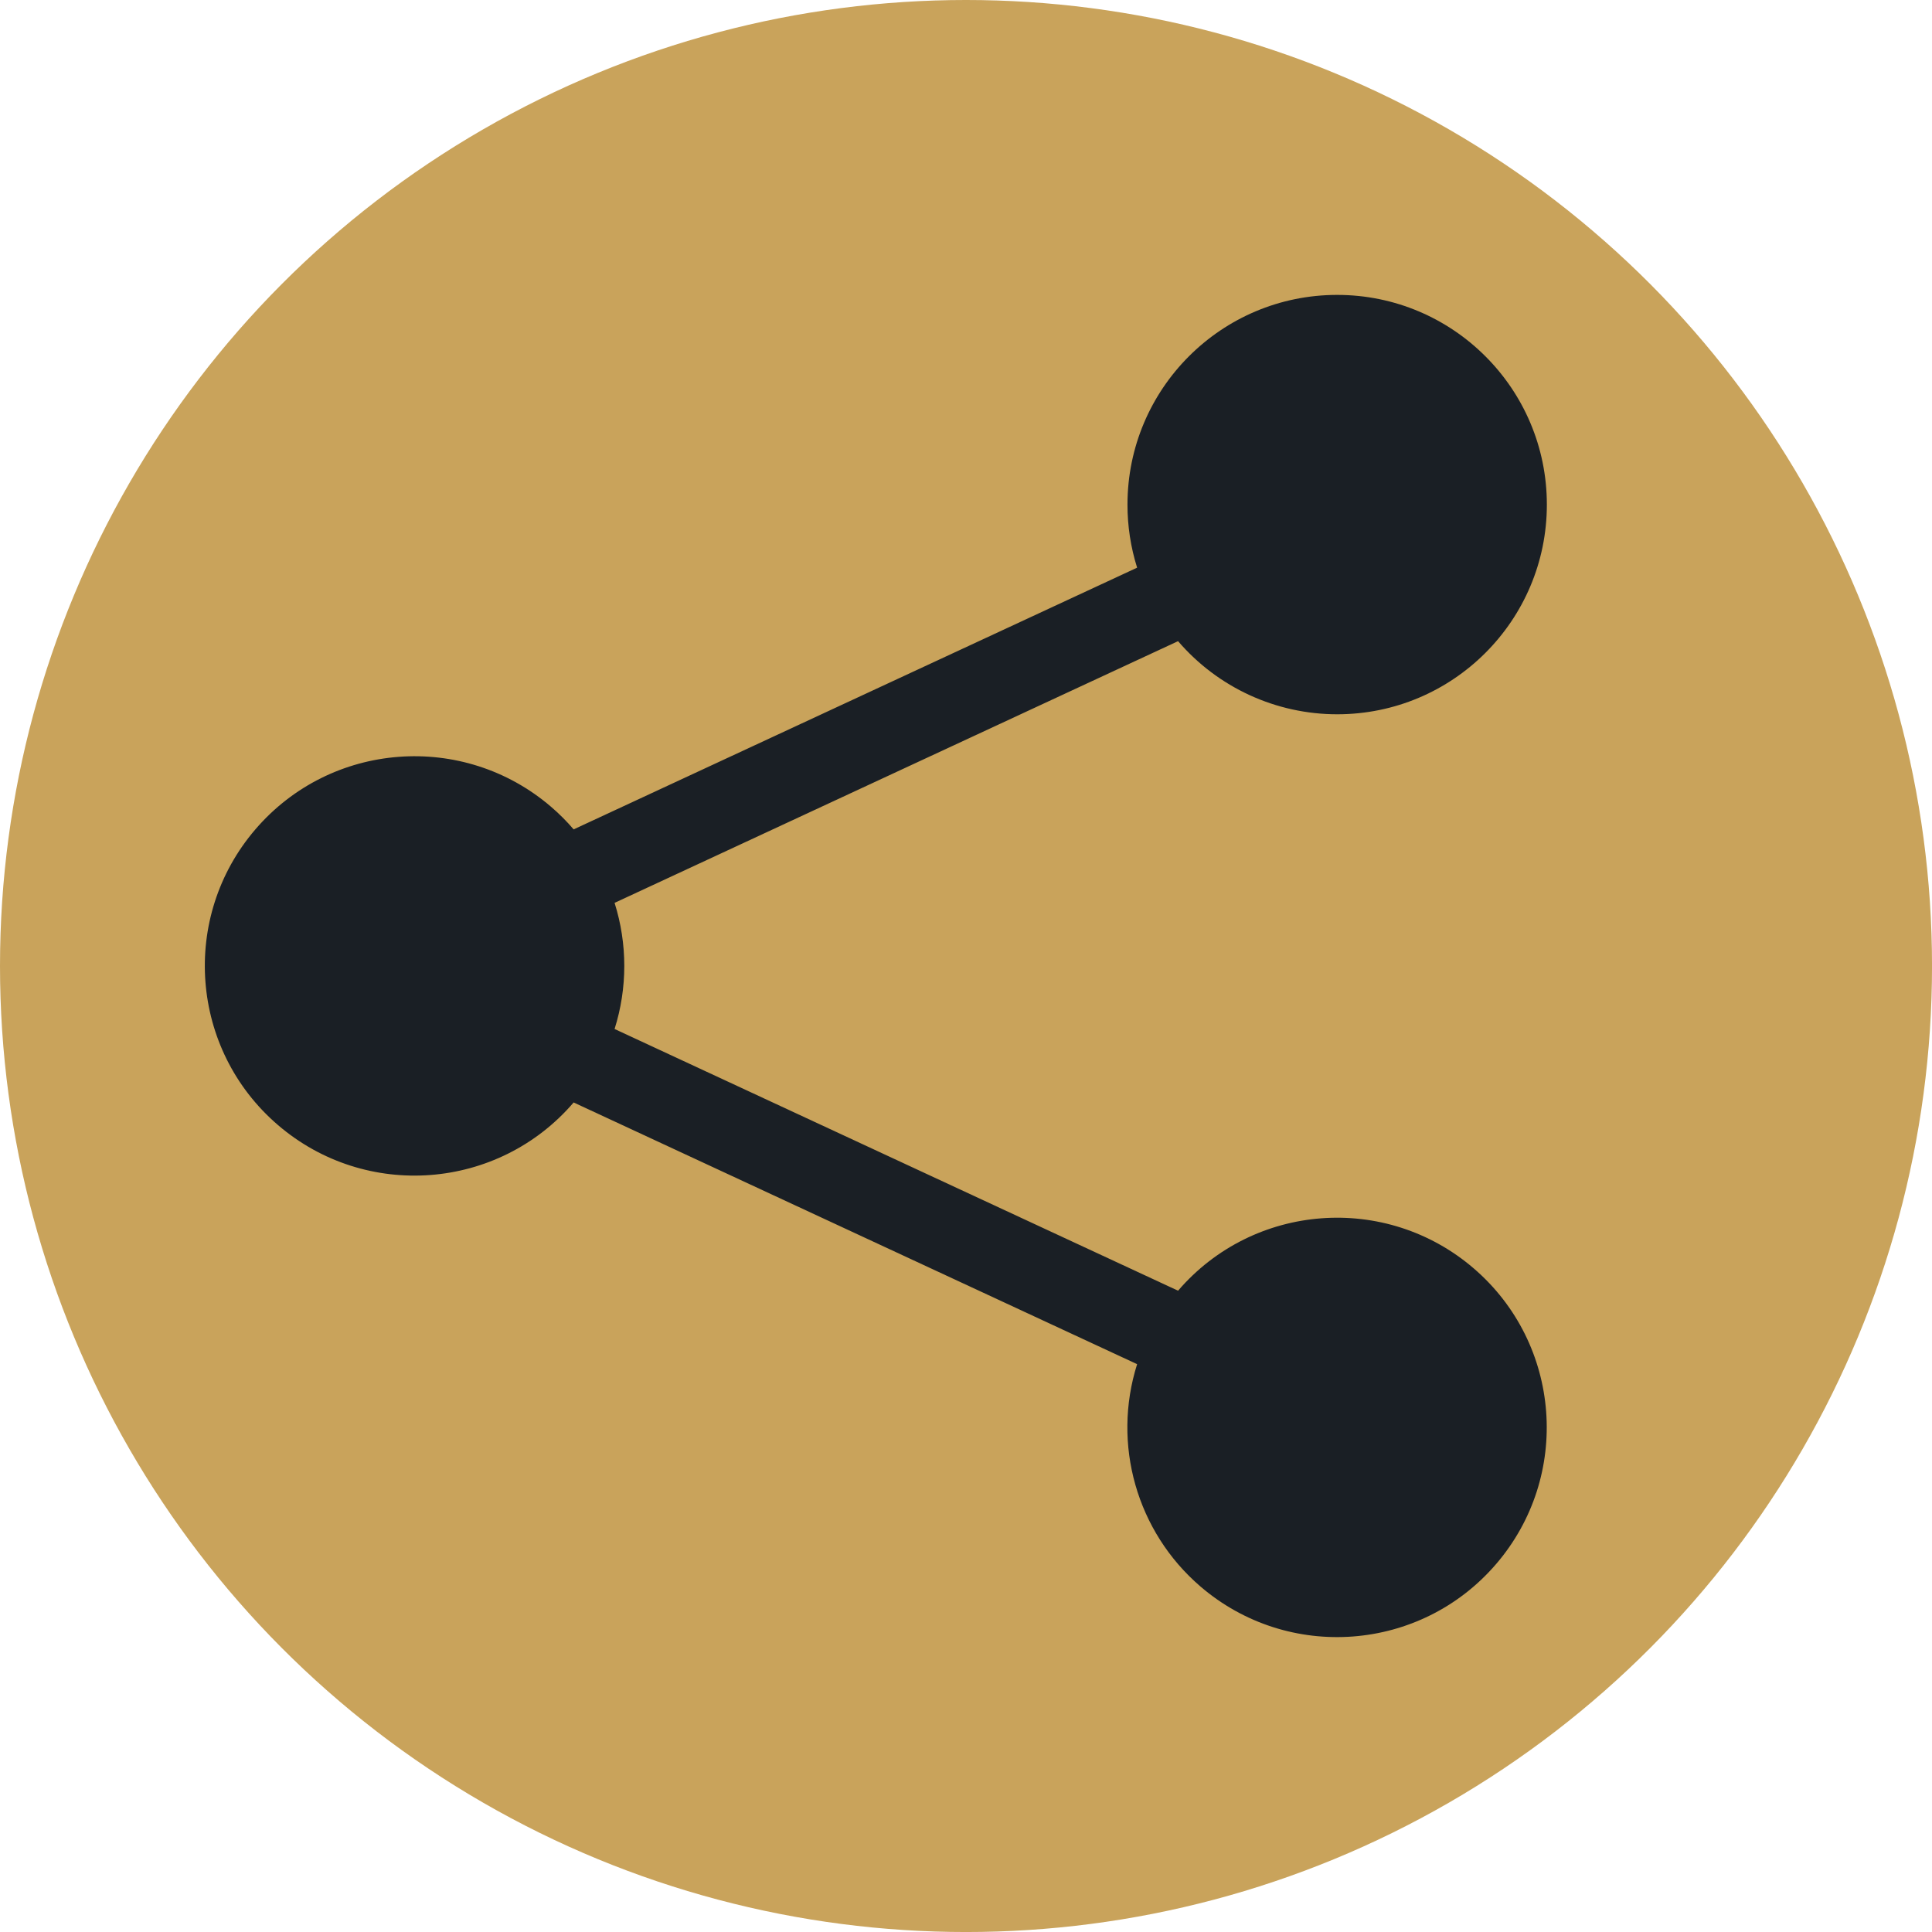
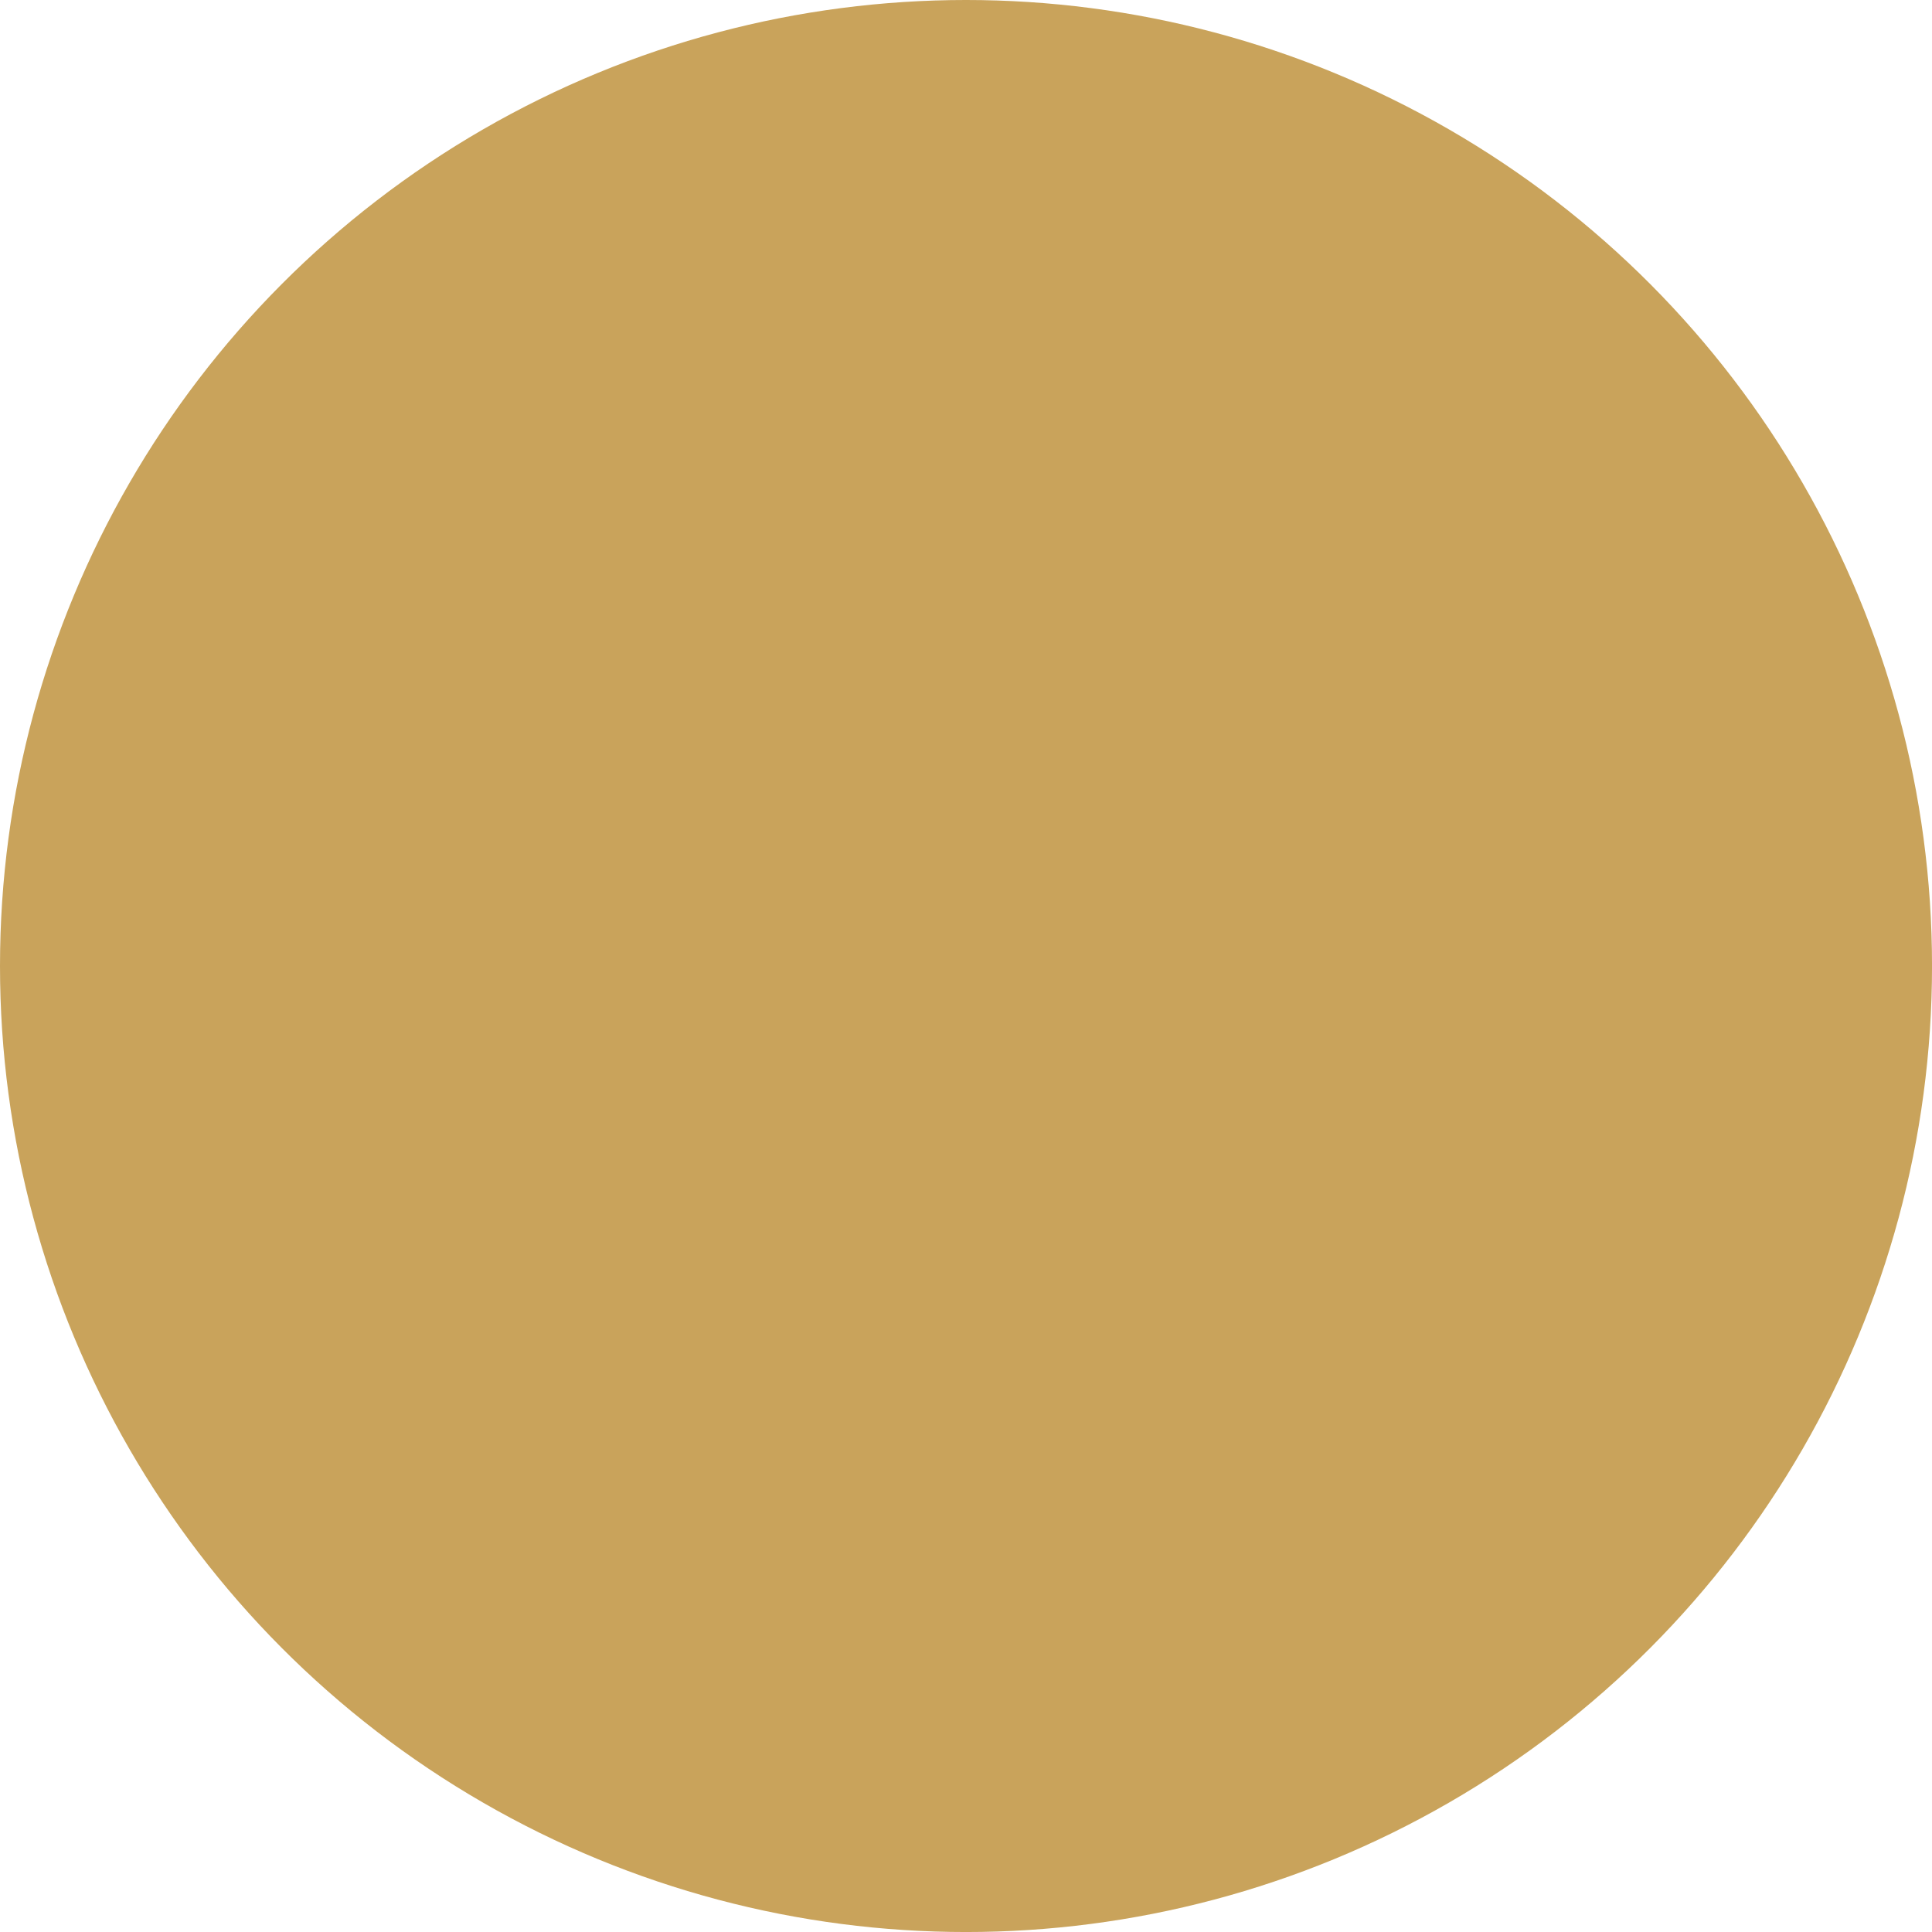
<svg xmlns="http://www.w3.org/2000/svg" id="Layer_2" viewBox="0 0 837.33 837.33">
  <defs>
    <style>.cls-1{fill:#c9a35b;}.cls-1,.cls-2{stroke-width:0px;}.cls-2{fill:#1a1f25;}</style>
  </defs>
  <g id="Layer_1-2">
    <circle class="cls-1" cx="418.67" cy="418.67" r="418.67" />
-     <path class="cls-2" d="M488.65,218.7c0-50.19,40.68-90.88,90.87-90.89,50.19,0,90.88,40.68,90.89,90.87,0,50.19-40.68,90.88-90.87,90.89-26.51,0-51.7-11.57-68.97-31.69l-244.21,113.42c5.61,17.79,5.61,36.88,0,54.67l244.21,113.42c32.72-38.06,90.1-42.38,128.16-9.66,38.06,32.72,42.38,90.1,9.66,128.16-32.72,38.06-90.1,42.38-128.16,9.66-27.59-23.72-38.37-61.62-27.4-96.32l-244.21-113.42c-32.68,38.09-90.06,42.47-128.15,9.79-38.09-32.68-42.47-90.06-9.79-128.15,32.68-38.09,90.06-42.47,128.15-9.79,3.51,3.01,6.78,6.28,9.79,9.79l244.21-113.42c-2.78-8.84-4.19-18.06-4.18-27.34" />
  </g>
</svg>